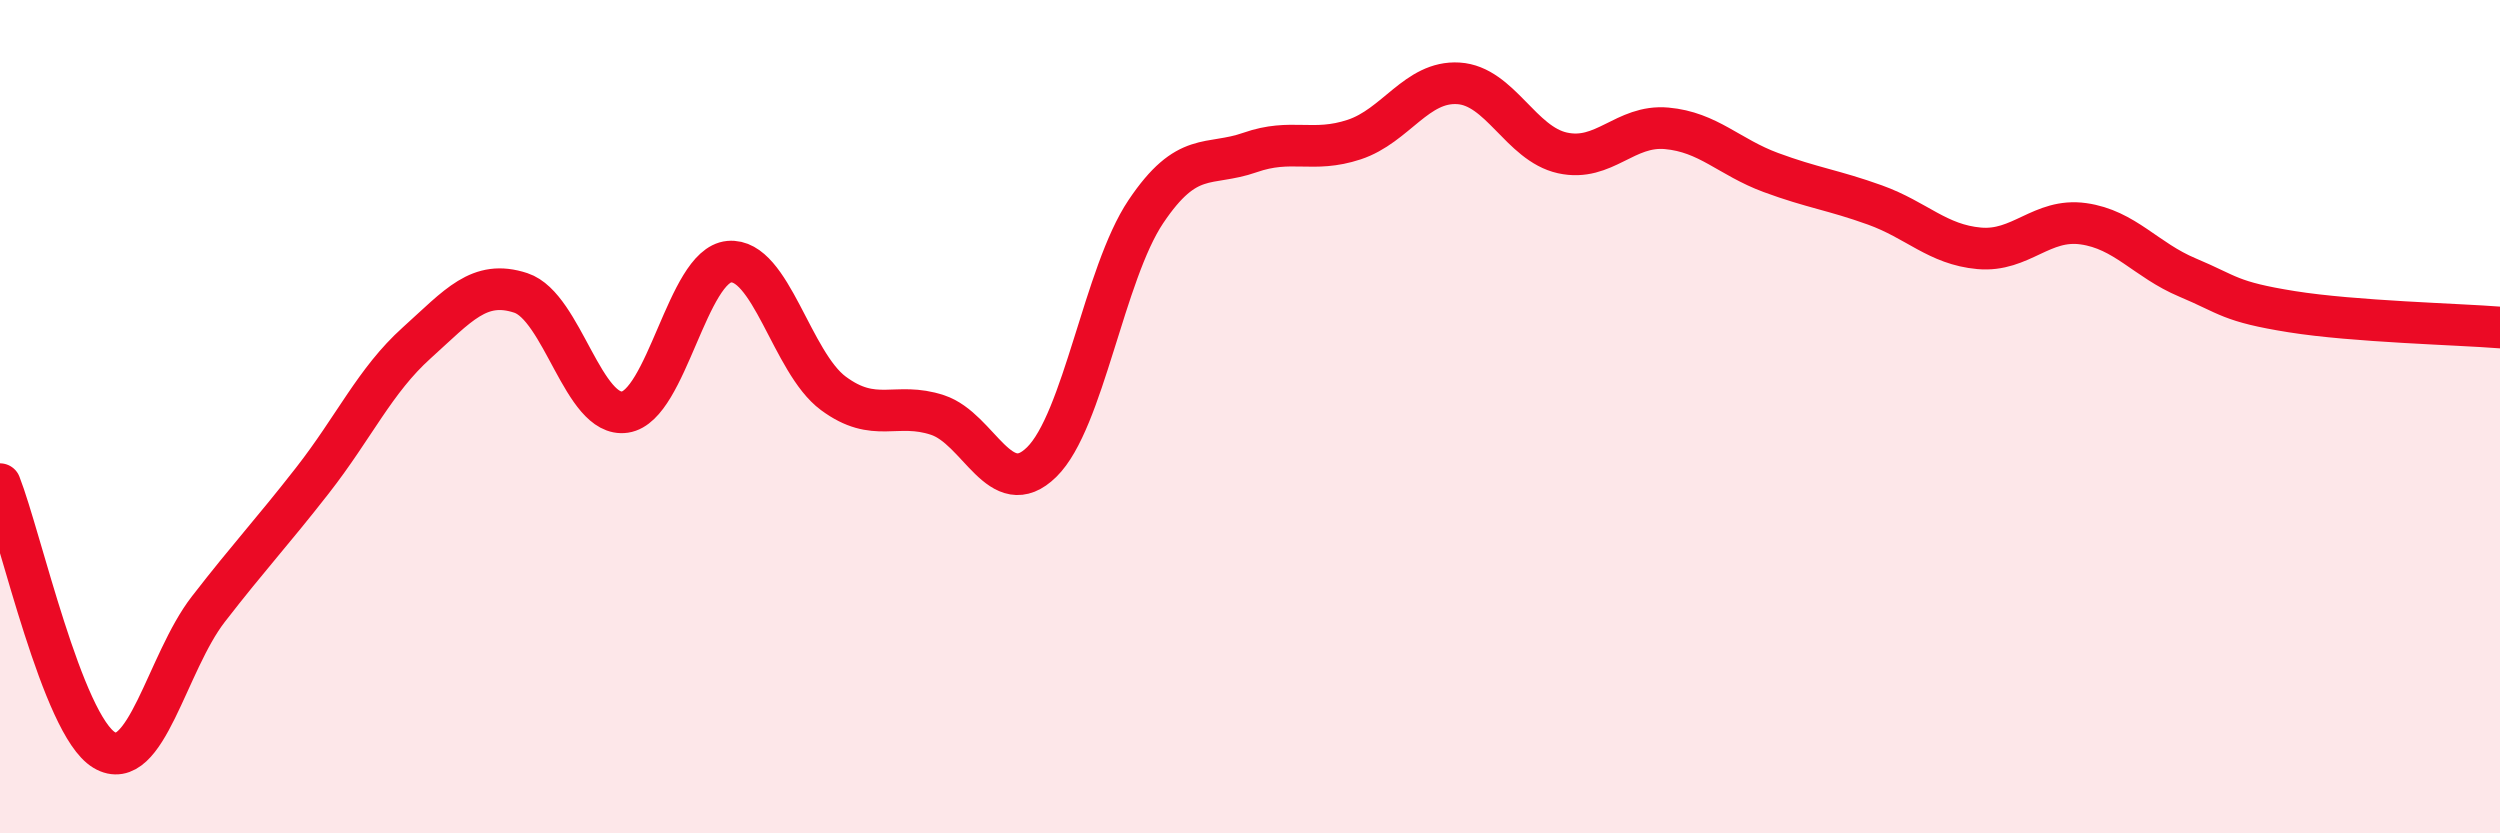
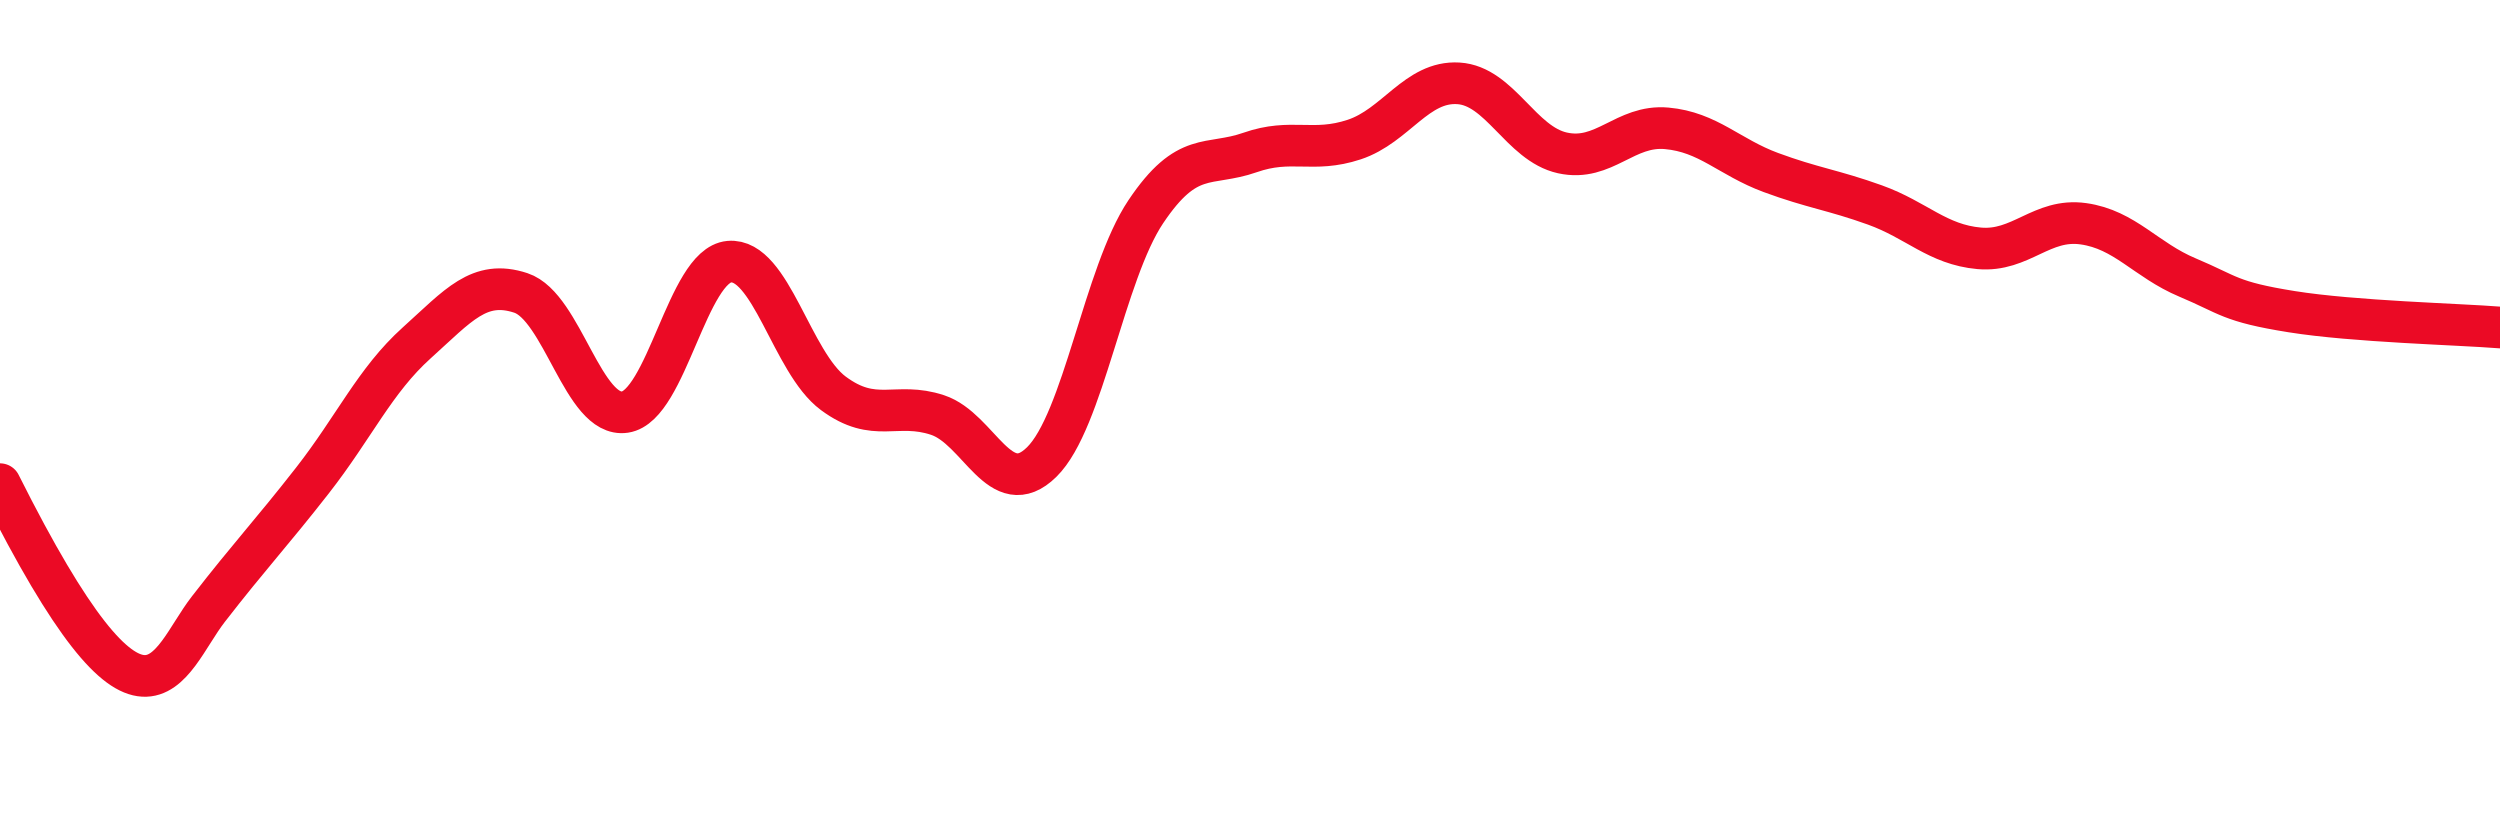
<svg xmlns="http://www.w3.org/2000/svg" width="60" height="20" viewBox="0 0 60 20">
-   <path d="M 0,11.62 C 0.5,12.9 1.5,17.4 2.5,18 C 3.5,18.6 4,15.91 5,14.62 C 6,13.33 6.5,12.81 7.5,11.53 C 8.5,10.25 9,9.13 10,8.23 C 11,7.33 11.5,6.7 12.5,7.03 C 13.5,7.36 14,10.04 15,9.89 C 16,9.74 16.5,6.37 17.5,6.28 C 18.5,6.19 19,8.7 20,9.44 C 21,10.18 21.5,9.63 22.5,9.96 C 23.5,10.29 24,12.07 25,11.09 C 26,10.11 26.5,6.57 27.5,5.08 C 28.5,3.59 29,4.01 30,3.66 C 31,3.31 31.5,3.68 32.5,3.35 C 33.5,3.02 34,1.94 35,2 C 36,2.06 36.5,3.45 37.5,3.67 C 38.5,3.89 39,2.99 40,3.08 C 41,3.17 41.5,3.77 42.5,4.14 C 43.5,4.51 44,4.56 45,4.92 C 46,5.28 46.5,5.87 47.5,5.96 C 48.5,6.05 49,5.23 50,5.37 C 51,5.51 51.5,6.24 52.5,6.66 C 53.5,7.08 53.5,7.24 55,7.48 C 56.5,7.72 59,7.78 60,7.86L60 20L0 20Z" fill="#EB0A25" opacity="0.1" stroke-linecap="round" stroke-linejoin="round" />
-   <path d="M 0,11.62 C 0.5,12.9 1.5,17.4 2.5,18 C 3.5,18.6 4,15.91 5,14.62 C 6,13.33 6.5,12.81 7.5,11.53 C 8.5,10.25 9,9.13 10,8.23 C 11,7.33 11.5,6.7 12.5,7.03 C 13.5,7.36 14,10.04 15,9.89 C 16,9.74 16.5,6.37 17.5,6.28 C 18.5,6.19 19,8.7 20,9.44 C 21,10.18 21.5,9.63 22.5,9.96 C 23.5,10.29 24,12.07 25,11.09 C 26,10.11 26.5,6.57 27.5,5.08 C 28.5,3.59 29,4.01 30,3.66 C 31,3.31 31.5,3.68 32.5,3.35 C 33.5,3.02 34,1.94 35,2 C 36,2.06 36.5,3.45 37.5,3.67 C 38.5,3.89 39,2.99 40,3.08 C 41,3.17 41.5,3.77 42.5,4.14 C 43.5,4.51 44,4.56 45,4.92 C 46,5.28 46.5,5.87 47.5,5.96 C 48.5,6.05 49,5.23 50,5.37 C 51,5.51 51.5,6.24 52.5,6.66 C 53.5,7.08 53.5,7.24 55,7.48 C 56.5,7.72 59,7.78 60,7.86" stroke="#EB0A25" stroke-width="1" fill="none" stroke-linecap="round" stroke-linejoin="round" />
+   <path d="M 0,11.62 C 3.5,18.6 4,15.91 5,14.62 C 6,13.33 6.5,12.81 7.5,11.53 C 8.5,10.25 9,9.13 10,8.23 C 11,7.33 11.5,6.7 12.5,7.03 C 13.5,7.36 14,10.04 15,9.89 C 16,9.74 16.5,6.37 17.5,6.28 C 18.5,6.19 19,8.7 20,9.44 C 21,10.18 21.5,9.63 22.5,9.96 C 23.5,10.29 24,12.07 25,11.09 C 26,10.11 26.5,6.57 27.5,5.08 C 28.5,3.59 29,4.01 30,3.66 C 31,3.31 31.5,3.68 32.5,3.35 C 33.5,3.02 34,1.94 35,2 C 36,2.06 36.5,3.45 37.5,3.67 C 38.5,3.89 39,2.99 40,3.08 C 41,3.17 41.5,3.77 42.5,4.14 C 43.5,4.51 44,4.56 45,4.92 C 46,5.28 46.5,5.87 47.5,5.96 C 48.5,6.05 49,5.23 50,5.37 C 51,5.51 51.5,6.24 52.5,6.66 C 53.5,7.08 53.5,7.24 55,7.48 C 56.5,7.72 59,7.78 60,7.86" stroke="#EB0A25" stroke-width="1" fill="none" stroke-linecap="round" stroke-linejoin="round" />
</svg>